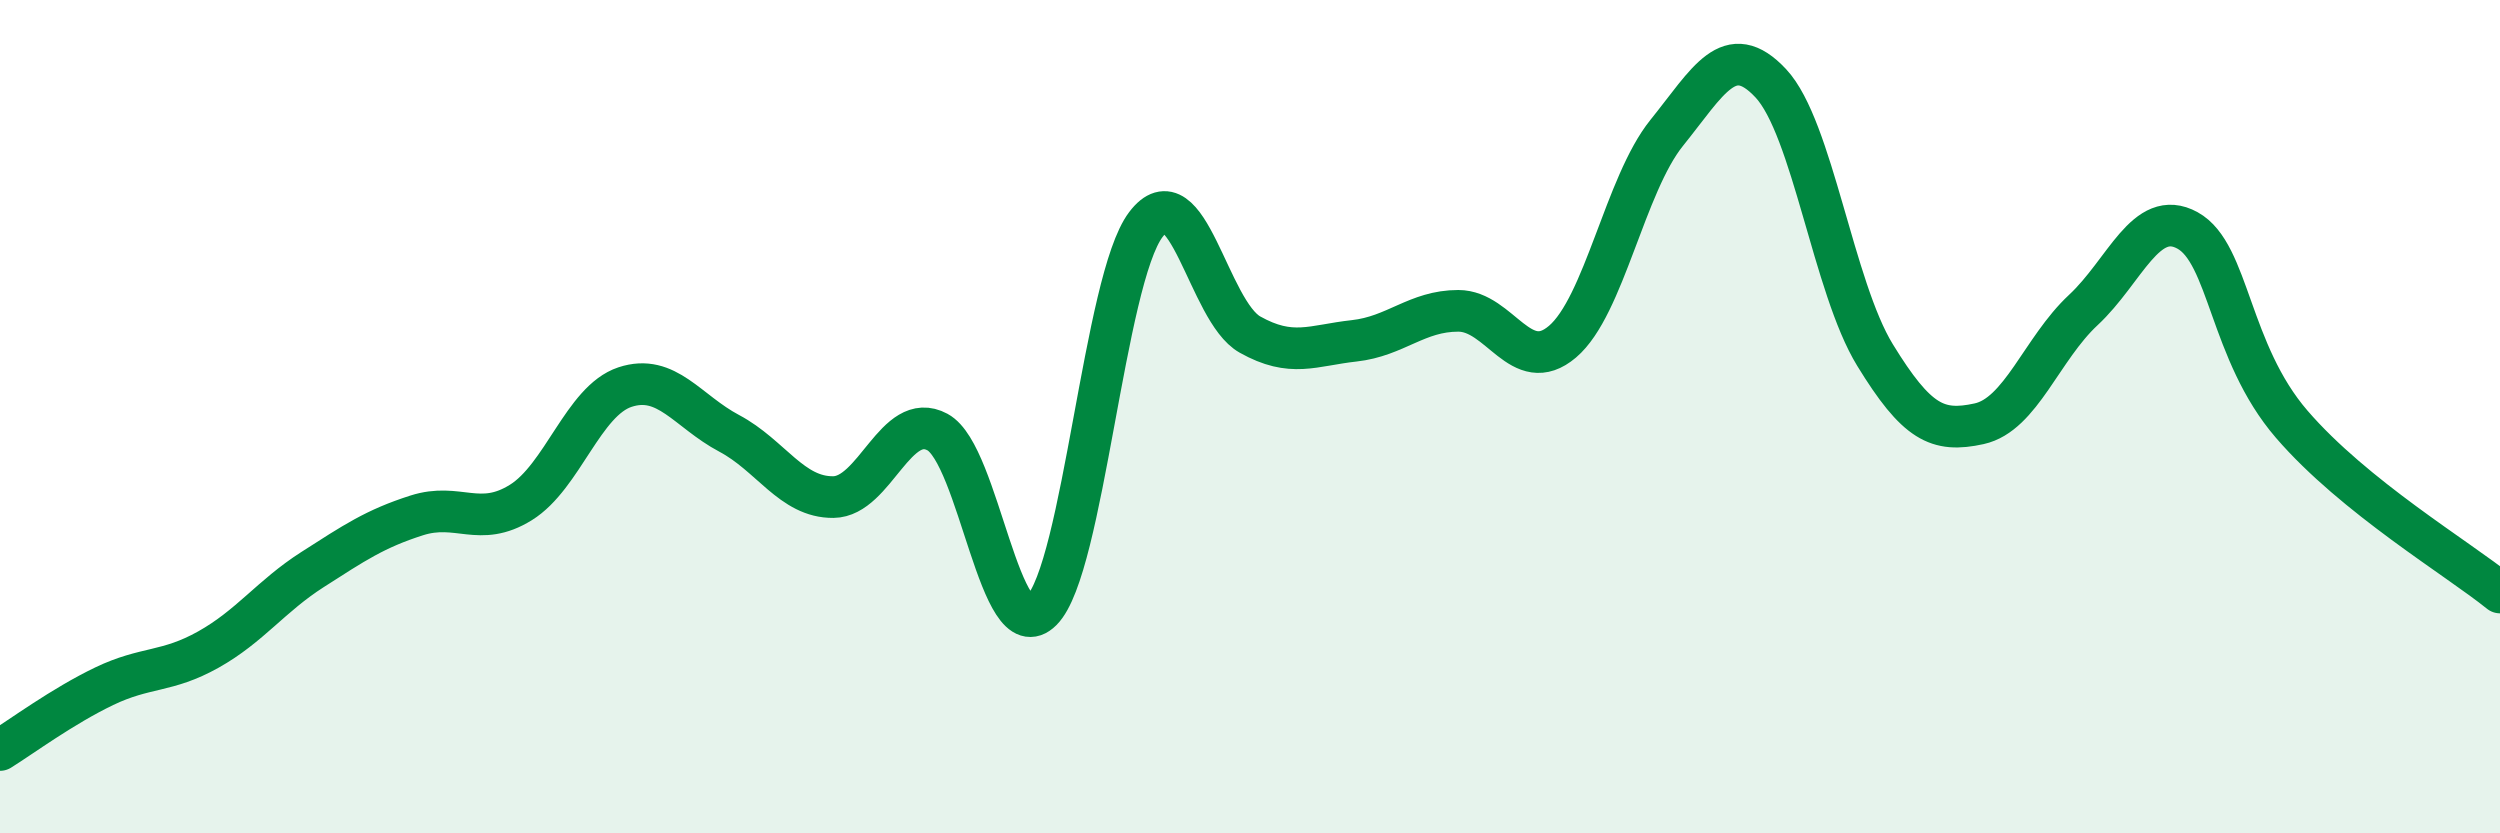
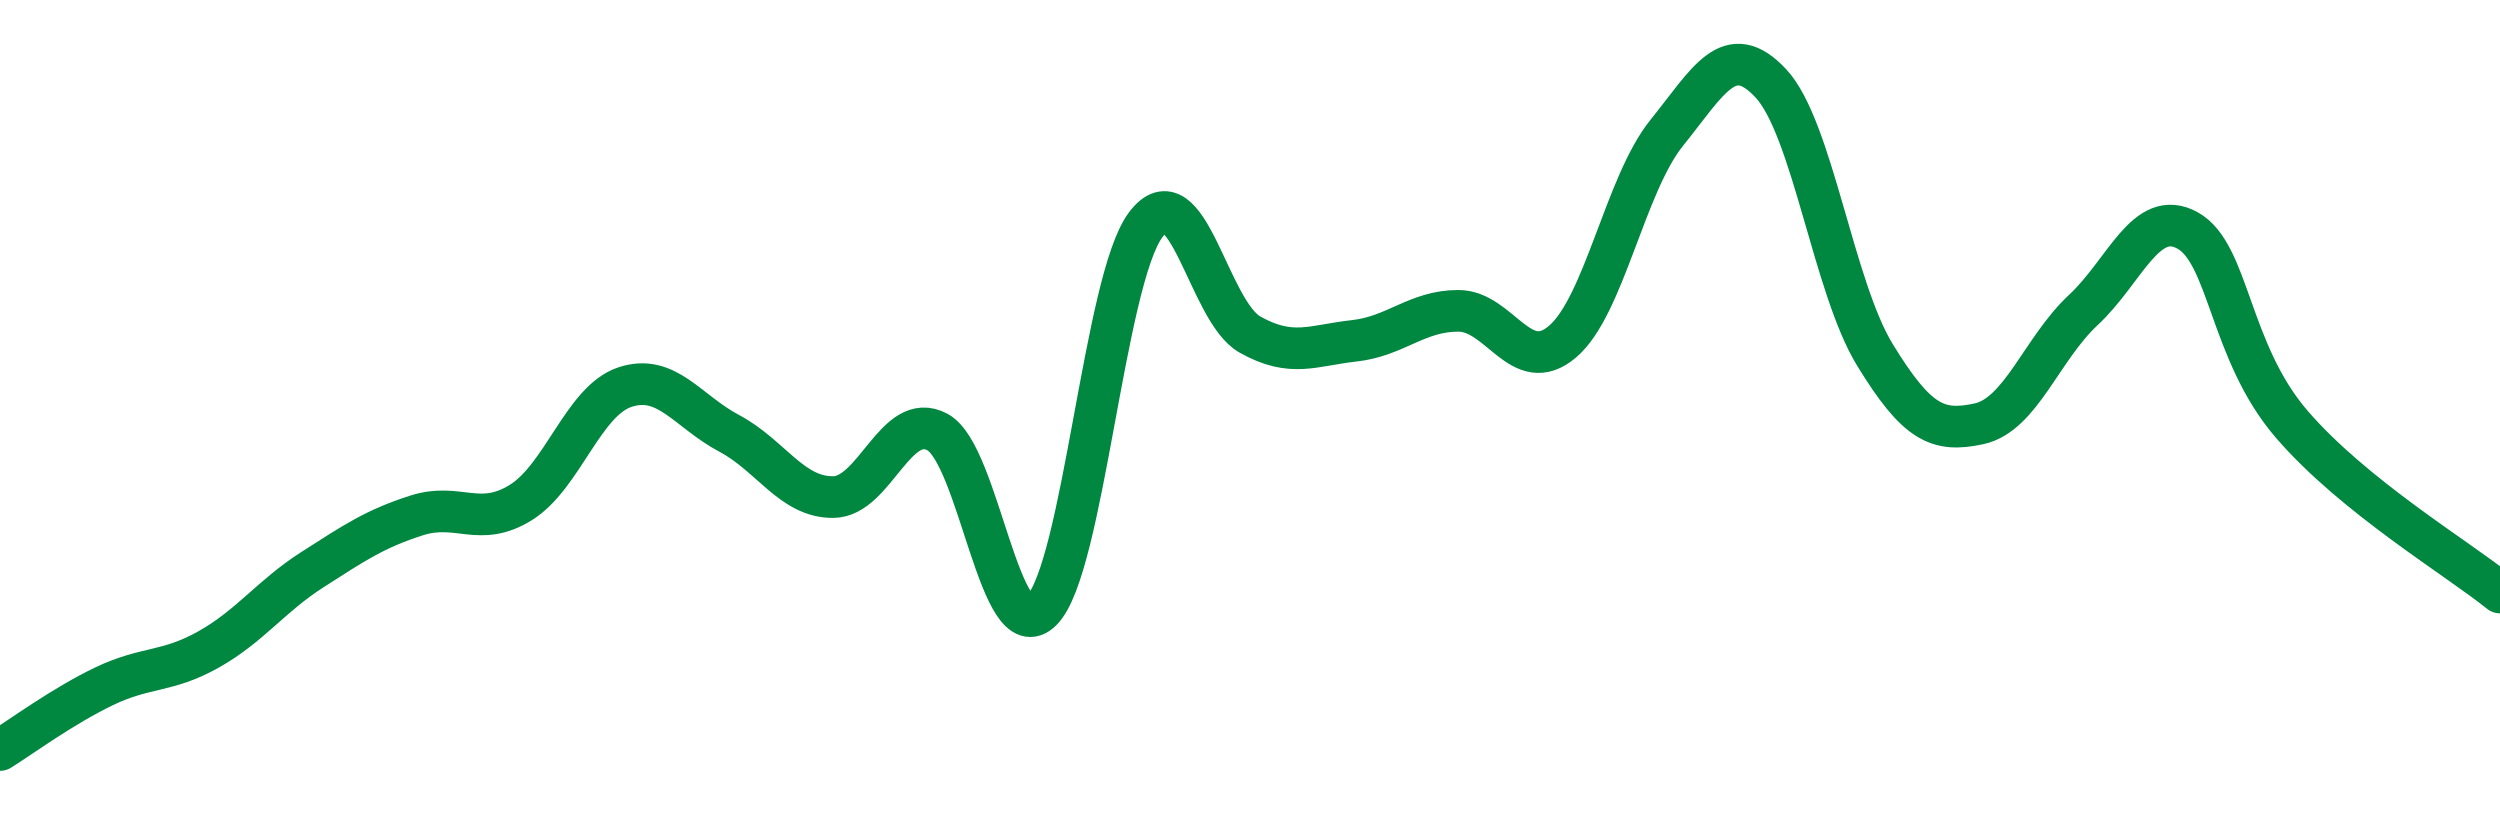
<svg xmlns="http://www.w3.org/2000/svg" width="60" height="20" viewBox="0 0 60 20">
-   <path d="M 0,18 C 0.5,17.69 1.5,16.95 2.5,16.47 C 3.5,15.99 4,16.15 5,15.59 C 6,15.03 6.5,14.31 7.5,13.67 C 8.5,13.03 9,12.69 10,12.37 C 11,12.05 11.5,12.68 12.5,12.06 C 13.5,11.44 14,9.62 15,9.29 C 16,8.96 16.5,9.87 17.5,10.4 C 18.5,10.93 19,11.94 20,11.93 C 21,11.92 21.5,9.83 22.5,10.37 C 23.5,10.91 24,15.65 25,14.65 C 26,13.65 26.5,6.71 27.5,5.39 C 28.5,4.07 29,7.47 30,8.03 C 31,8.59 31.5,8.29 32.5,8.18 C 33.5,8.07 34,7.46 35,7.46 C 36,7.46 36.5,9.05 37.5,8.2 C 38.5,7.35 39,4.43 40,3.19 C 41,1.95 41.5,0.93 42.5,2 C 43.5,3.07 44,6.89 45,8.52 C 46,10.15 46.5,10.39 47.5,10.17 C 48.5,9.95 49,8.37 50,7.44 C 51,6.51 51.5,4.98 52.5,5.53 C 53.5,6.08 53.5,8.44 55,10.18 C 56.5,11.92 59,13.41 60,14.22L60 20L0 20Z" fill="#008740" opacity="0.1" stroke-linecap="round" stroke-linejoin="round" />
  <path d="M 0,18 C 0.5,17.69 1.5,16.95 2.5,16.47 C 3.5,15.99 4,16.15 5,15.59 C 6,15.03 6.5,14.31 7.5,13.67 C 8.5,13.03 9,12.69 10,12.37 C 11,12.05 11.5,12.68 12.5,12.06 C 13.5,11.44 14,9.62 15,9.29 C 16,8.96 16.5,9.87 17.5,10.4 C 18.5,10.93 19,11.94 20,11.93 C 21,11.92 21.5,9.83 22.5,10.37 C 23.5,10.91 24,15.65 25,14.65 C 26,13.65 26.5,6.71 27.5,5.39 C 28.5,4.07 29,7.47 30,8.03 C 31,8.59 31.5,8.29 32.5,8.18 C 33.5,8.07 34,7.46 35,7.46 C 36,7.46 36.5,9.05 37.5,8.2 C 38.5,7.35 39,4.43 40,3.19 C 41,1.95 41.5,0.93 42.5,2 C 43.5,3.07 44,6.89 45,8.52 C 46,10.15 46.5,10.39 47.5,10.17 C 48.5,9.95 49,8.37 50,7.44 C 51,6.51 51.5,4.98 52.5,5.53 C 53.5,6.08 53.5,8.44 55,10.18 C 56.5,11.92 59,13.41 60,14.22" stroke="#008740" stroke-width="1" fill="none" stroke-linecap="round" stroke-linejoin="round" />
</svg>